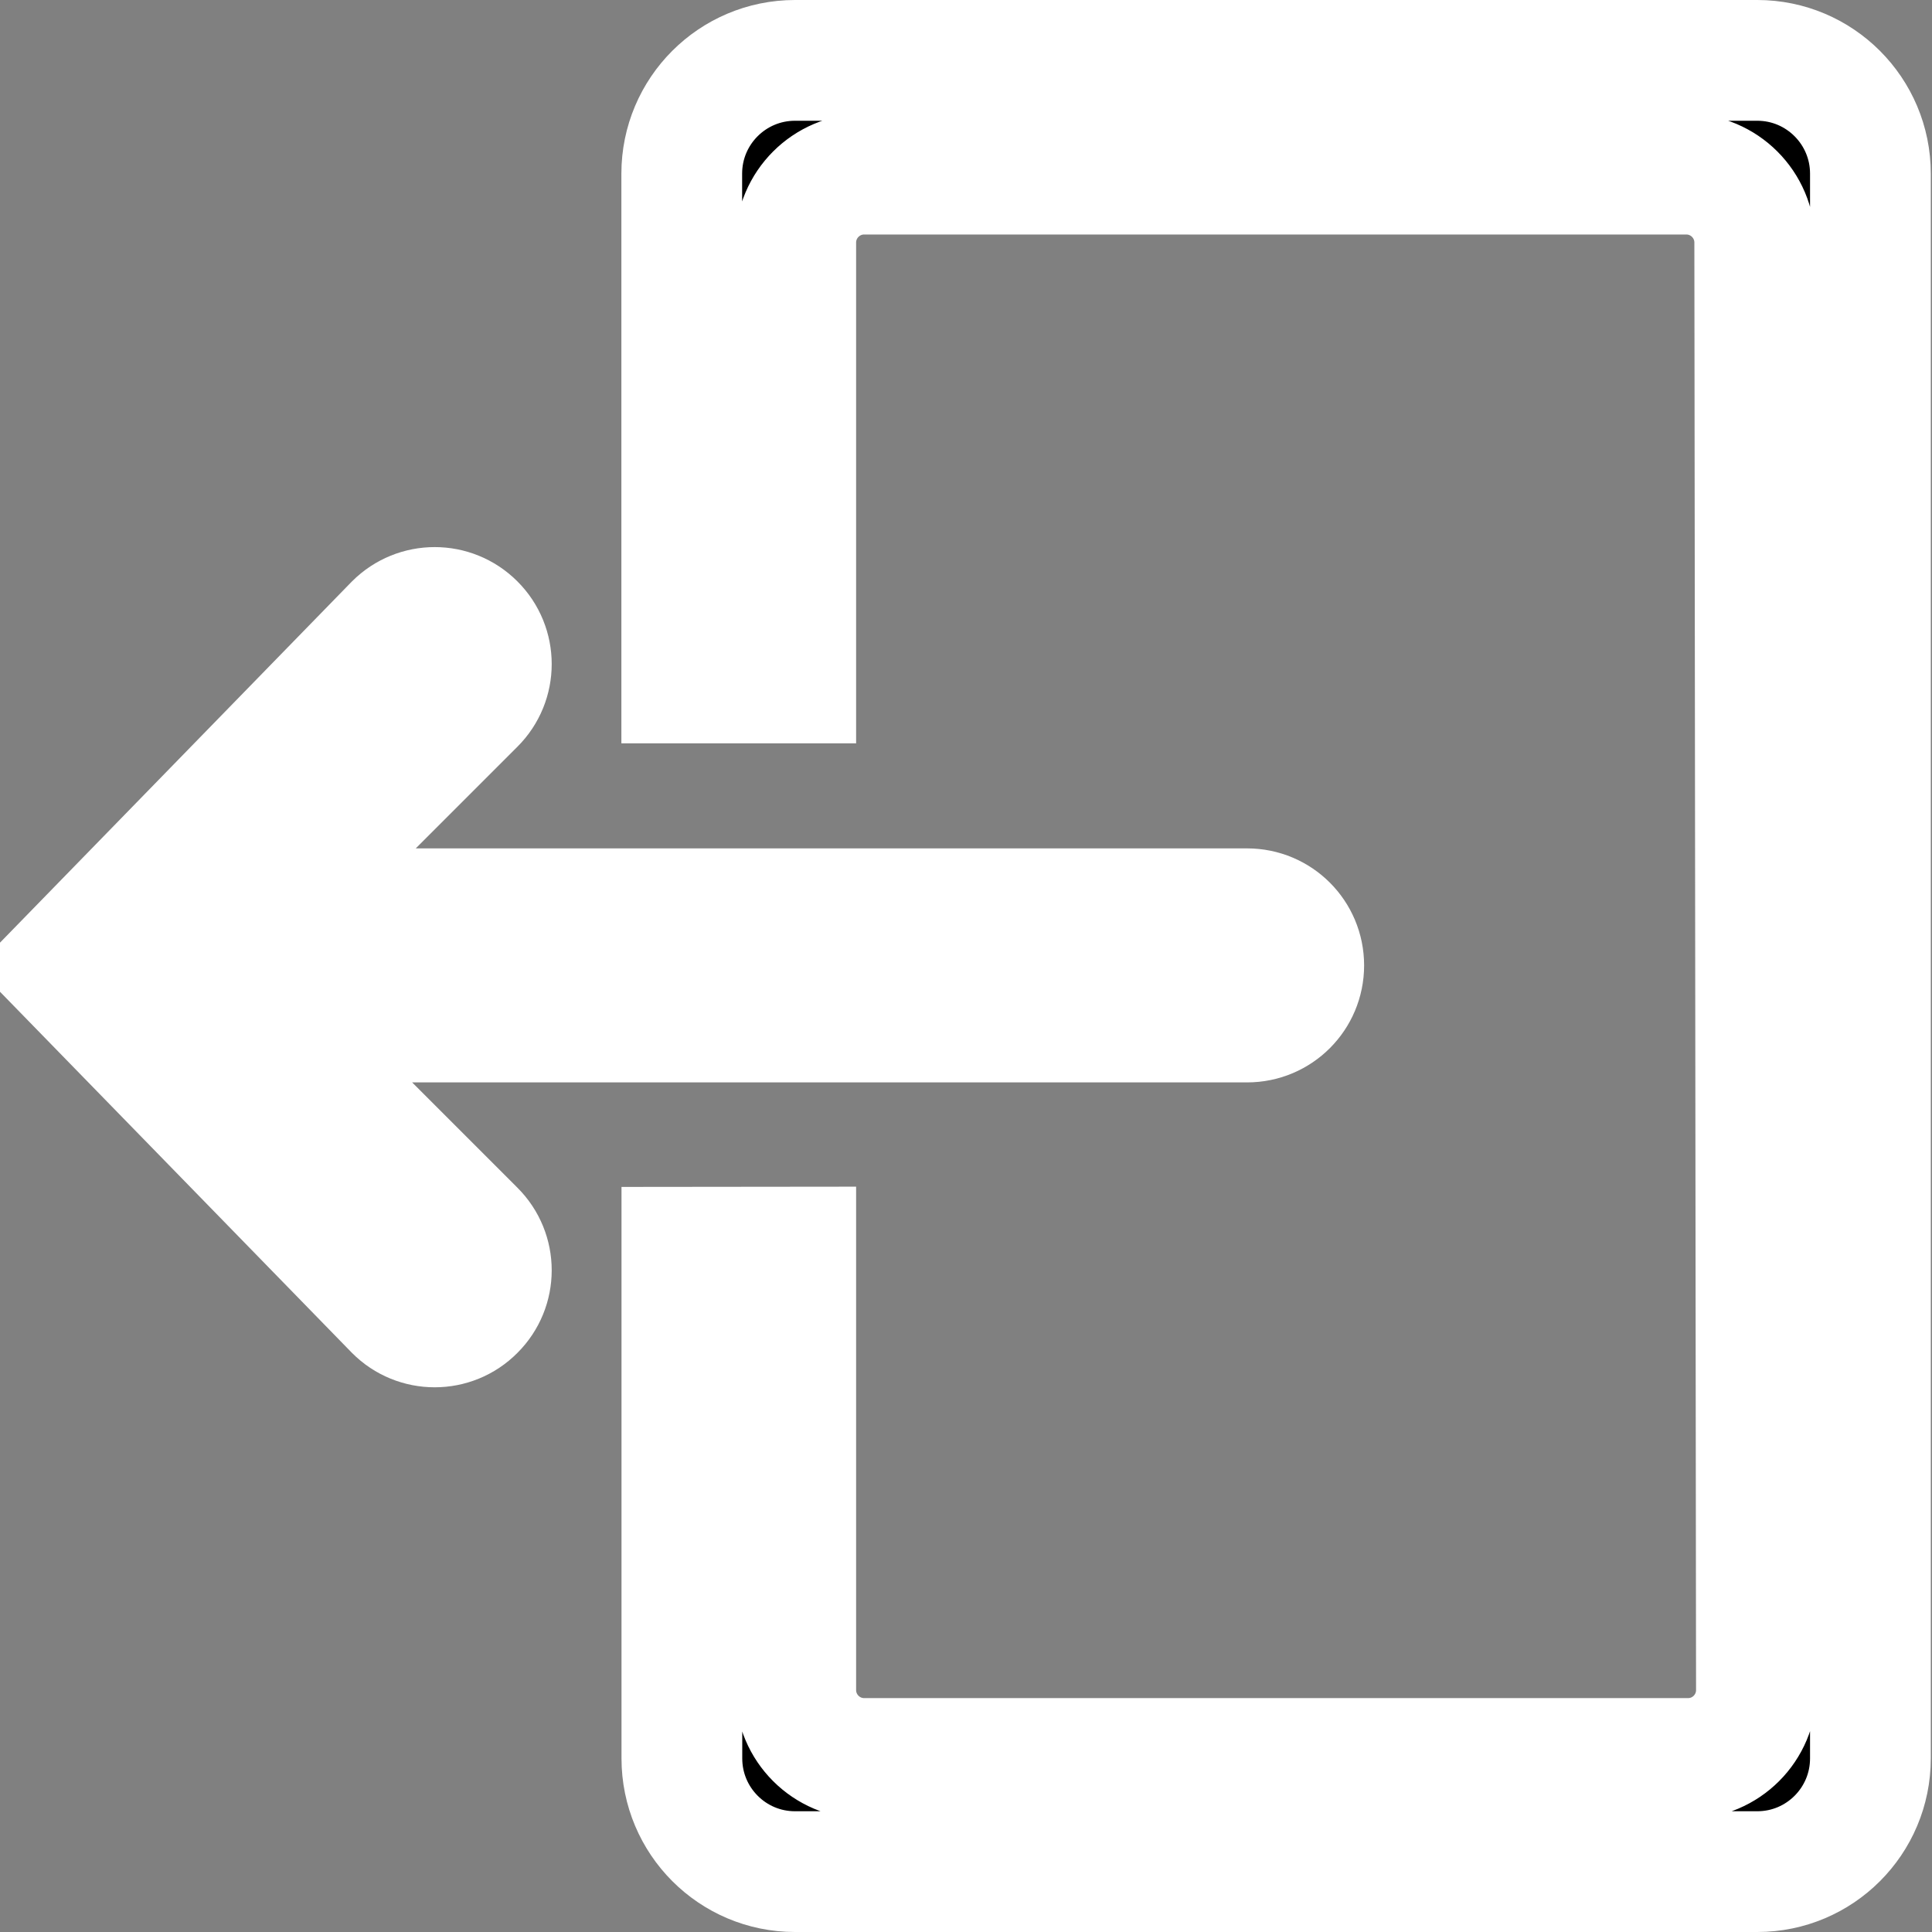
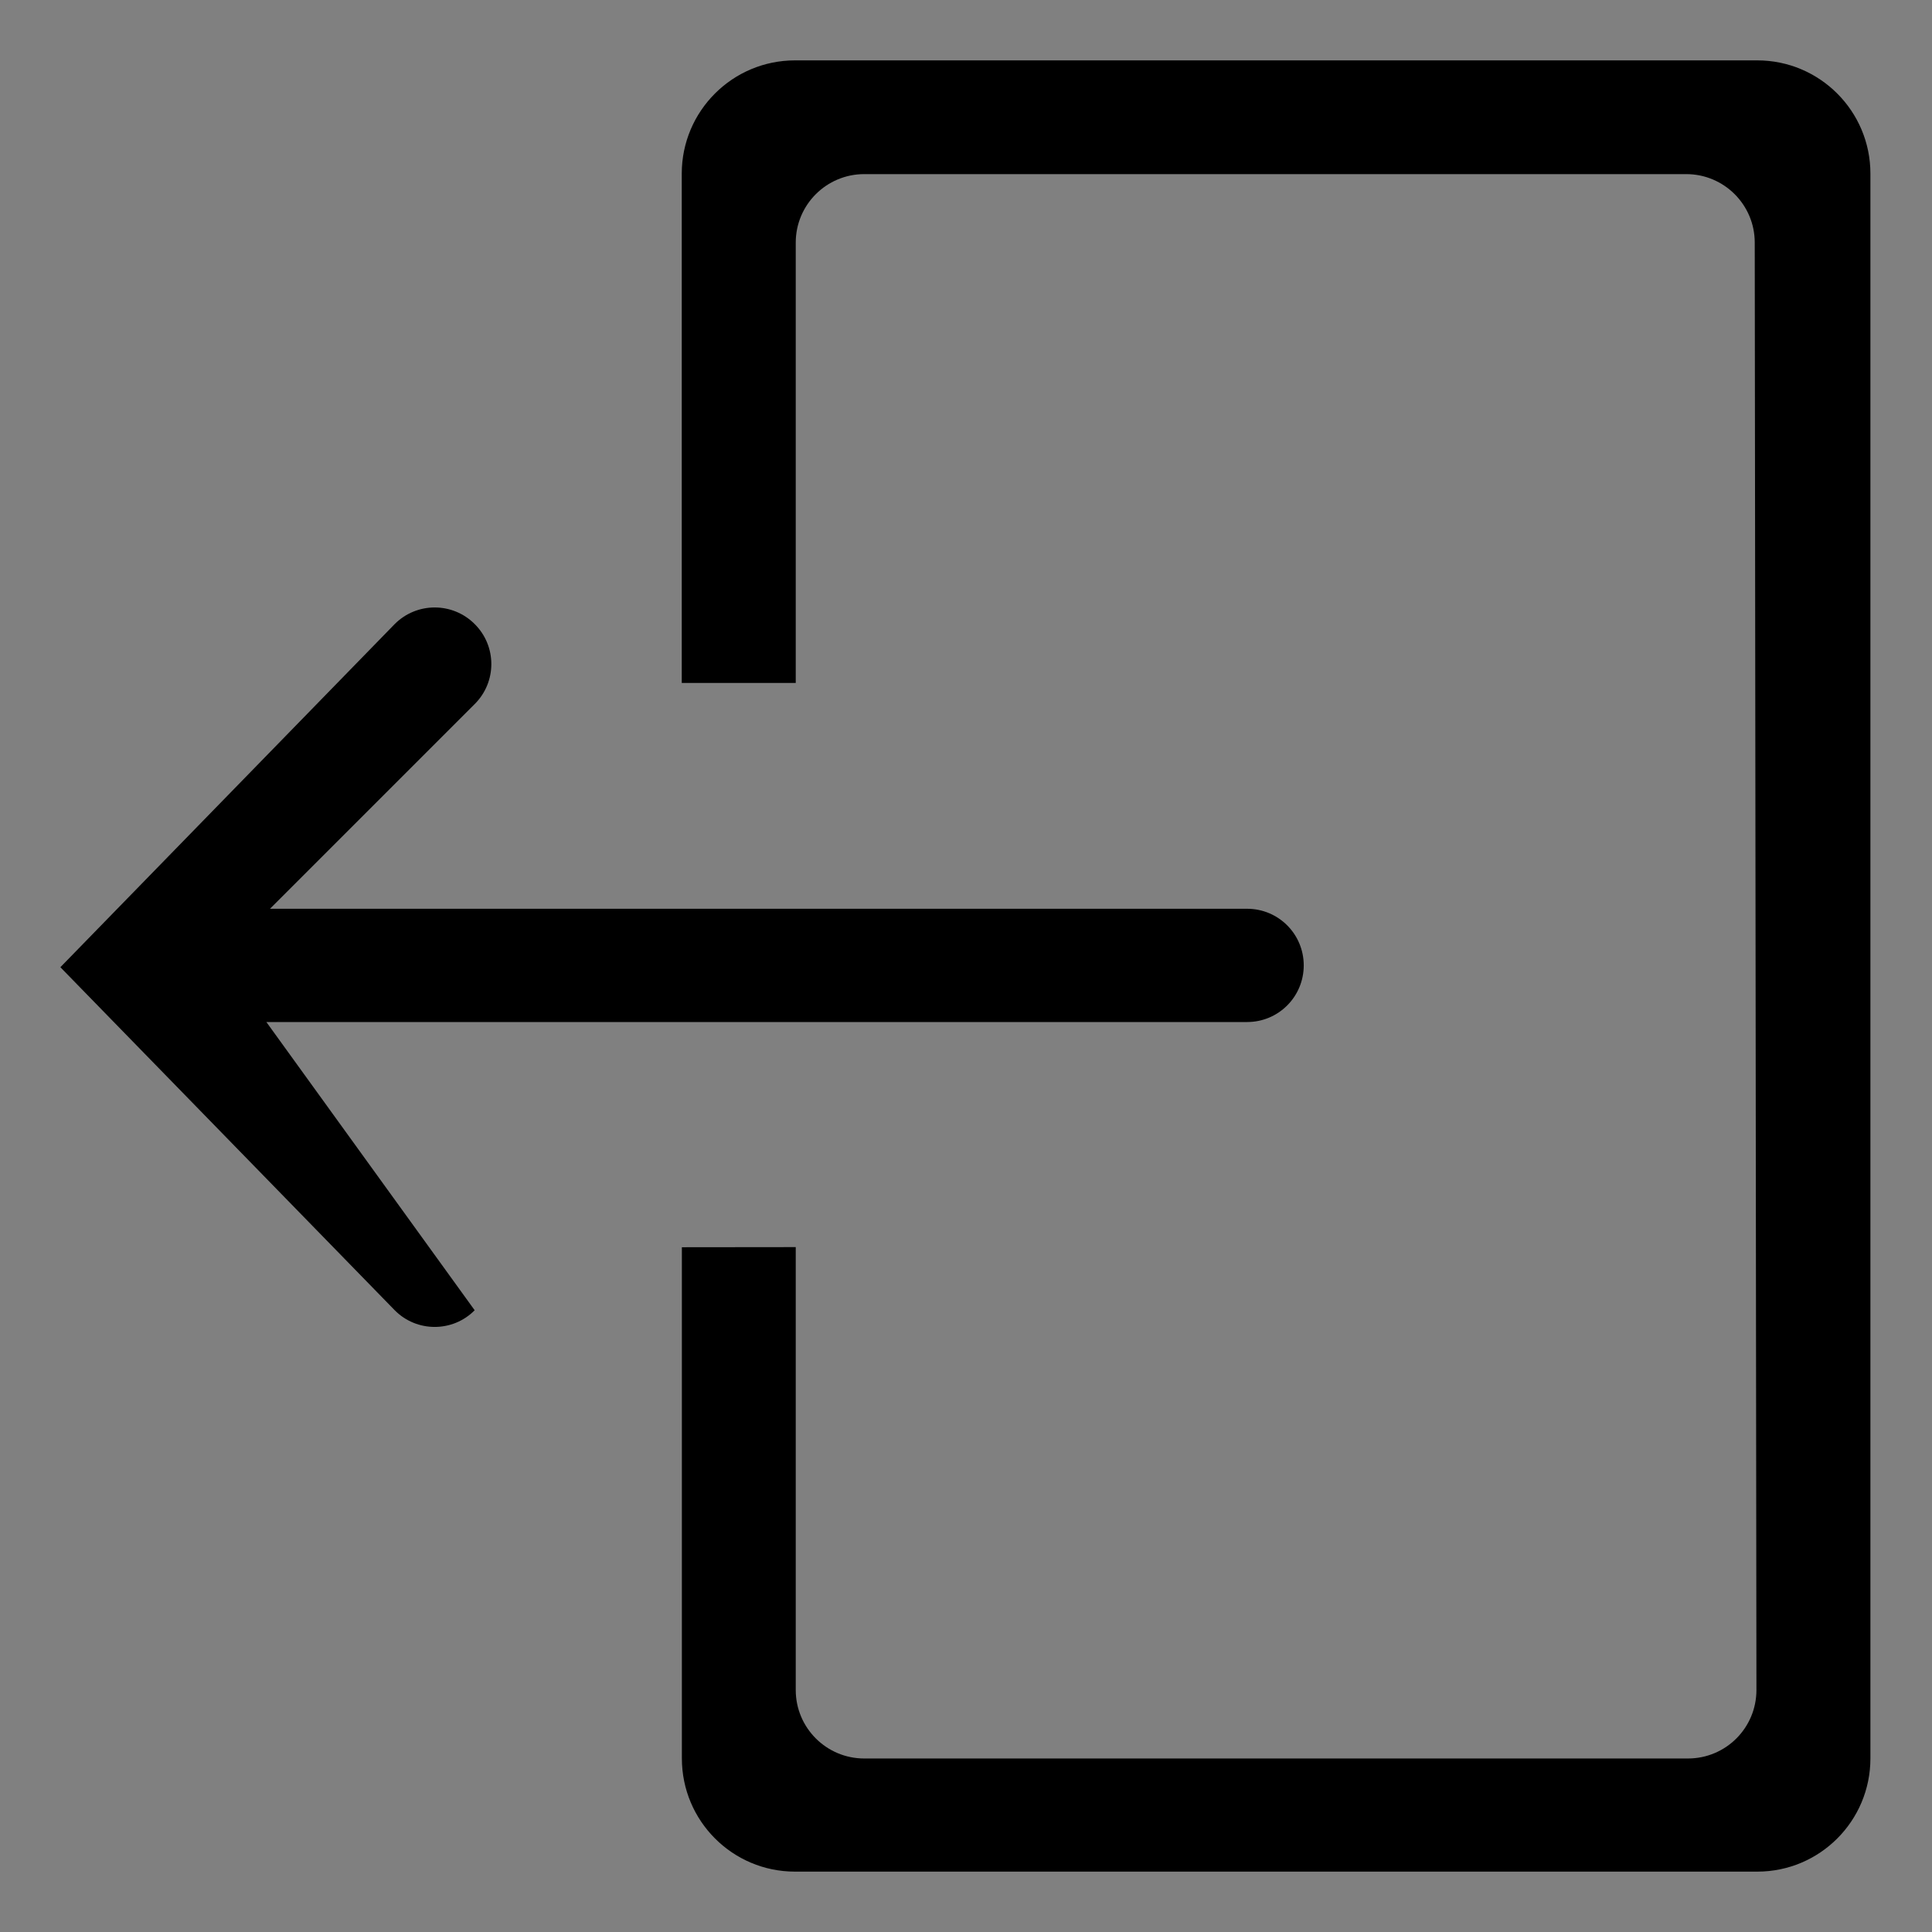
<svg xmlns="http://www.w3.org/2000/svg" width="16" height="16" viewBox="0 0 16 16" fill="none">
  <rect x="0" y="0" width="16" height="16" fill="#808080" stroke="none" />
-   <path d="M2.206 8.464H10.328C10.588 8.464 10.797 8.254 10.797 7.995C10.797 7.736 10.588 7.526 10.328 7.526H2.236L3.931 5.831C4.115 5.648 4.115 5.351 3.931 5.168C3.748 4.985 3.452 4.985 3.269 5.168L0.5 8.01L3.269 10.851C3.36 10.943 3.48 10.989 3.6 10.989C3.72 10.989 3.84 10.943 3.931 10.851C4.115 10.668 4.115 10.372 3.931 10.189L2.206 8.464ZM14.553 0.5H6.584C6.066 0.5 5.646 0.92 5.646 1.438V5.656H6.59V2.009C6.59 1.696 6.844 1.442 7.157 1.442H13.965C14.278 1.442 14.532 1.696 14.532 2.009L14.546 13.996C14.546 14.309 14.293 14.563 13.979 14.563H7.157C6.844 14.563 6.59 14.309 6.59 13.996V10.328L5.647 10.329V14.562C5.647 15.08 6.066 15.5 6.584 15.5H14.553C15.071 15.5 15.49 15.08 15.49 14.562V1.438C15.49 0.92 15.07 0.5 14.553 0.5H14.553Z" fill="black" />
-   <path d="M2.206 8.464H10.328C10.588 8.464 10.797 8.254 10.797 7.995C10.797 7.736 10.588 7.526 10.328 7.526H2.236L3.931 5.831C4.115 5.648 4.115 5.351 3.931 5.168C3.748 4.985 3.452 4.985 3.269 5.168L0.5 8.01L3.269 10.851C3.36 10.943 3.48 10.989 3.6 10.989C3.72 10.989 3.84 10.943 3.931 10.851C4.115 10.668 4.115 10.372 3.931 10.189L2.206 8.464ZM14.553 0.5H6.584C6.066 0.5 5.646 0.92 5.646 1.438V5.656H6.59V2.009C6.59 1.696 6.844 1.442 7.157 1.442H13.965C14.278 1.442 14.532 1.696 14.532 2.009L14.546 13.996C14.546 14.309 14.293 14.563 13.979 14.563H7.157C6.844 14.563 6.59 14.309 6.59 13.996V10.328L5.647 10.329V14.562C5.647 15.08 6.066 15.5 6.584 15.5H14.553C15.071 15.5 15.49 15.08 15.49 14.562V1.438C15.49 0.92 15.07 0.5 14.553 0.5H14.553Z" stroke="white" />
+   <path d="M2.206 8.464H10.328C10.588 8.464 10.797 8.254 10.797 7.995C10.797 7.736 10.588 7.526 10.328 7.526H2.236L3.931 5.831C4.115 5.648 4.115 5.351 3.931 5.168C3.748 4.985 3.452 4.985 3.269 5.168L0.5 8.01L3.269 10.851C3.36 10.943 3.48 10.989 3.6 10.989C3.72 10.989 3.84 10.943 3.931 10.851L2.206 8.464ZM14.553 0.5H6.584C6.066 0.5 5.646 0.92 5.646 1.438V5.656H6.59V2.009C6.59 1.696 6.844 1.442 7.157 1.442H13.965C14.278 1.442 14.532 1.696 14.532 2.009L14.546 13.996C14.546 14.309 14.293 14.563 13.979 14.563H7.157C6.844 14.563 6.59 14.309 6.59 13.996V10.328L5.647 10.329V14.562C5.647 15.08 6.066 15.5 6.584 15.5H14.553C15.071 15.5 15.49 15.08 15.49 14.562V1.438C15.49 0.92 15.07 0.5 14.553 0.5H14.553Z" fill="black" />
</svg>